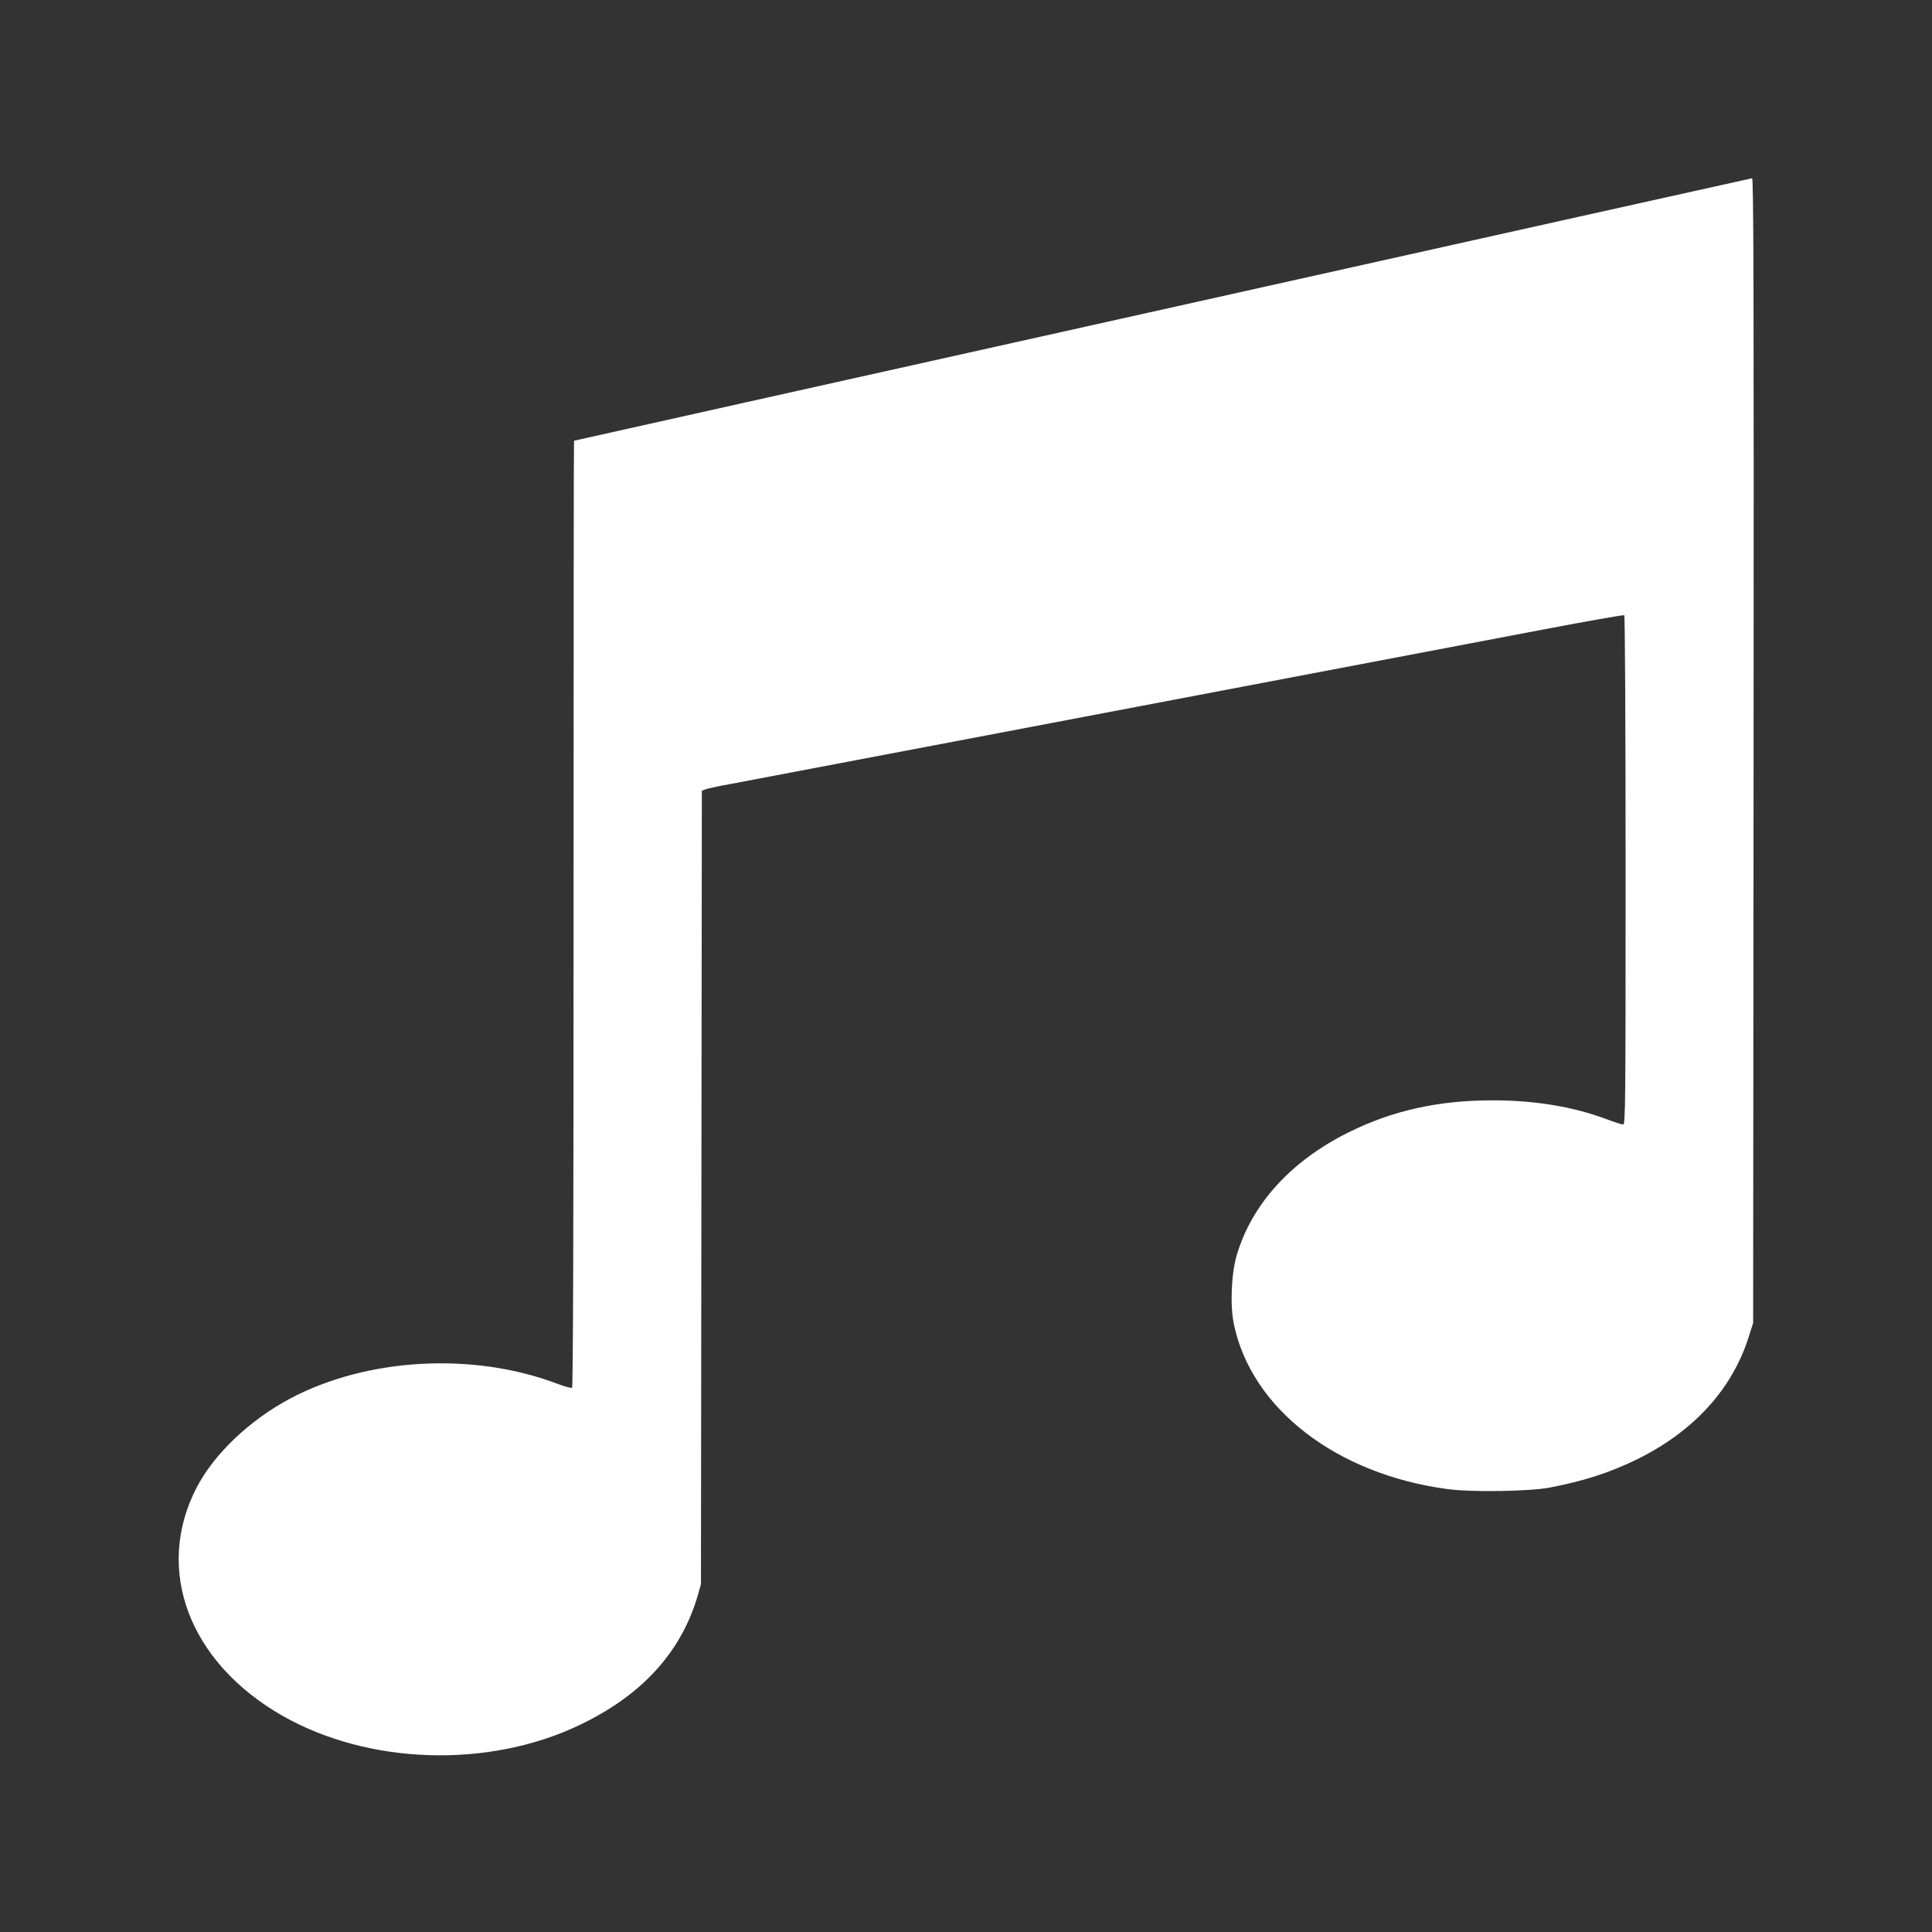
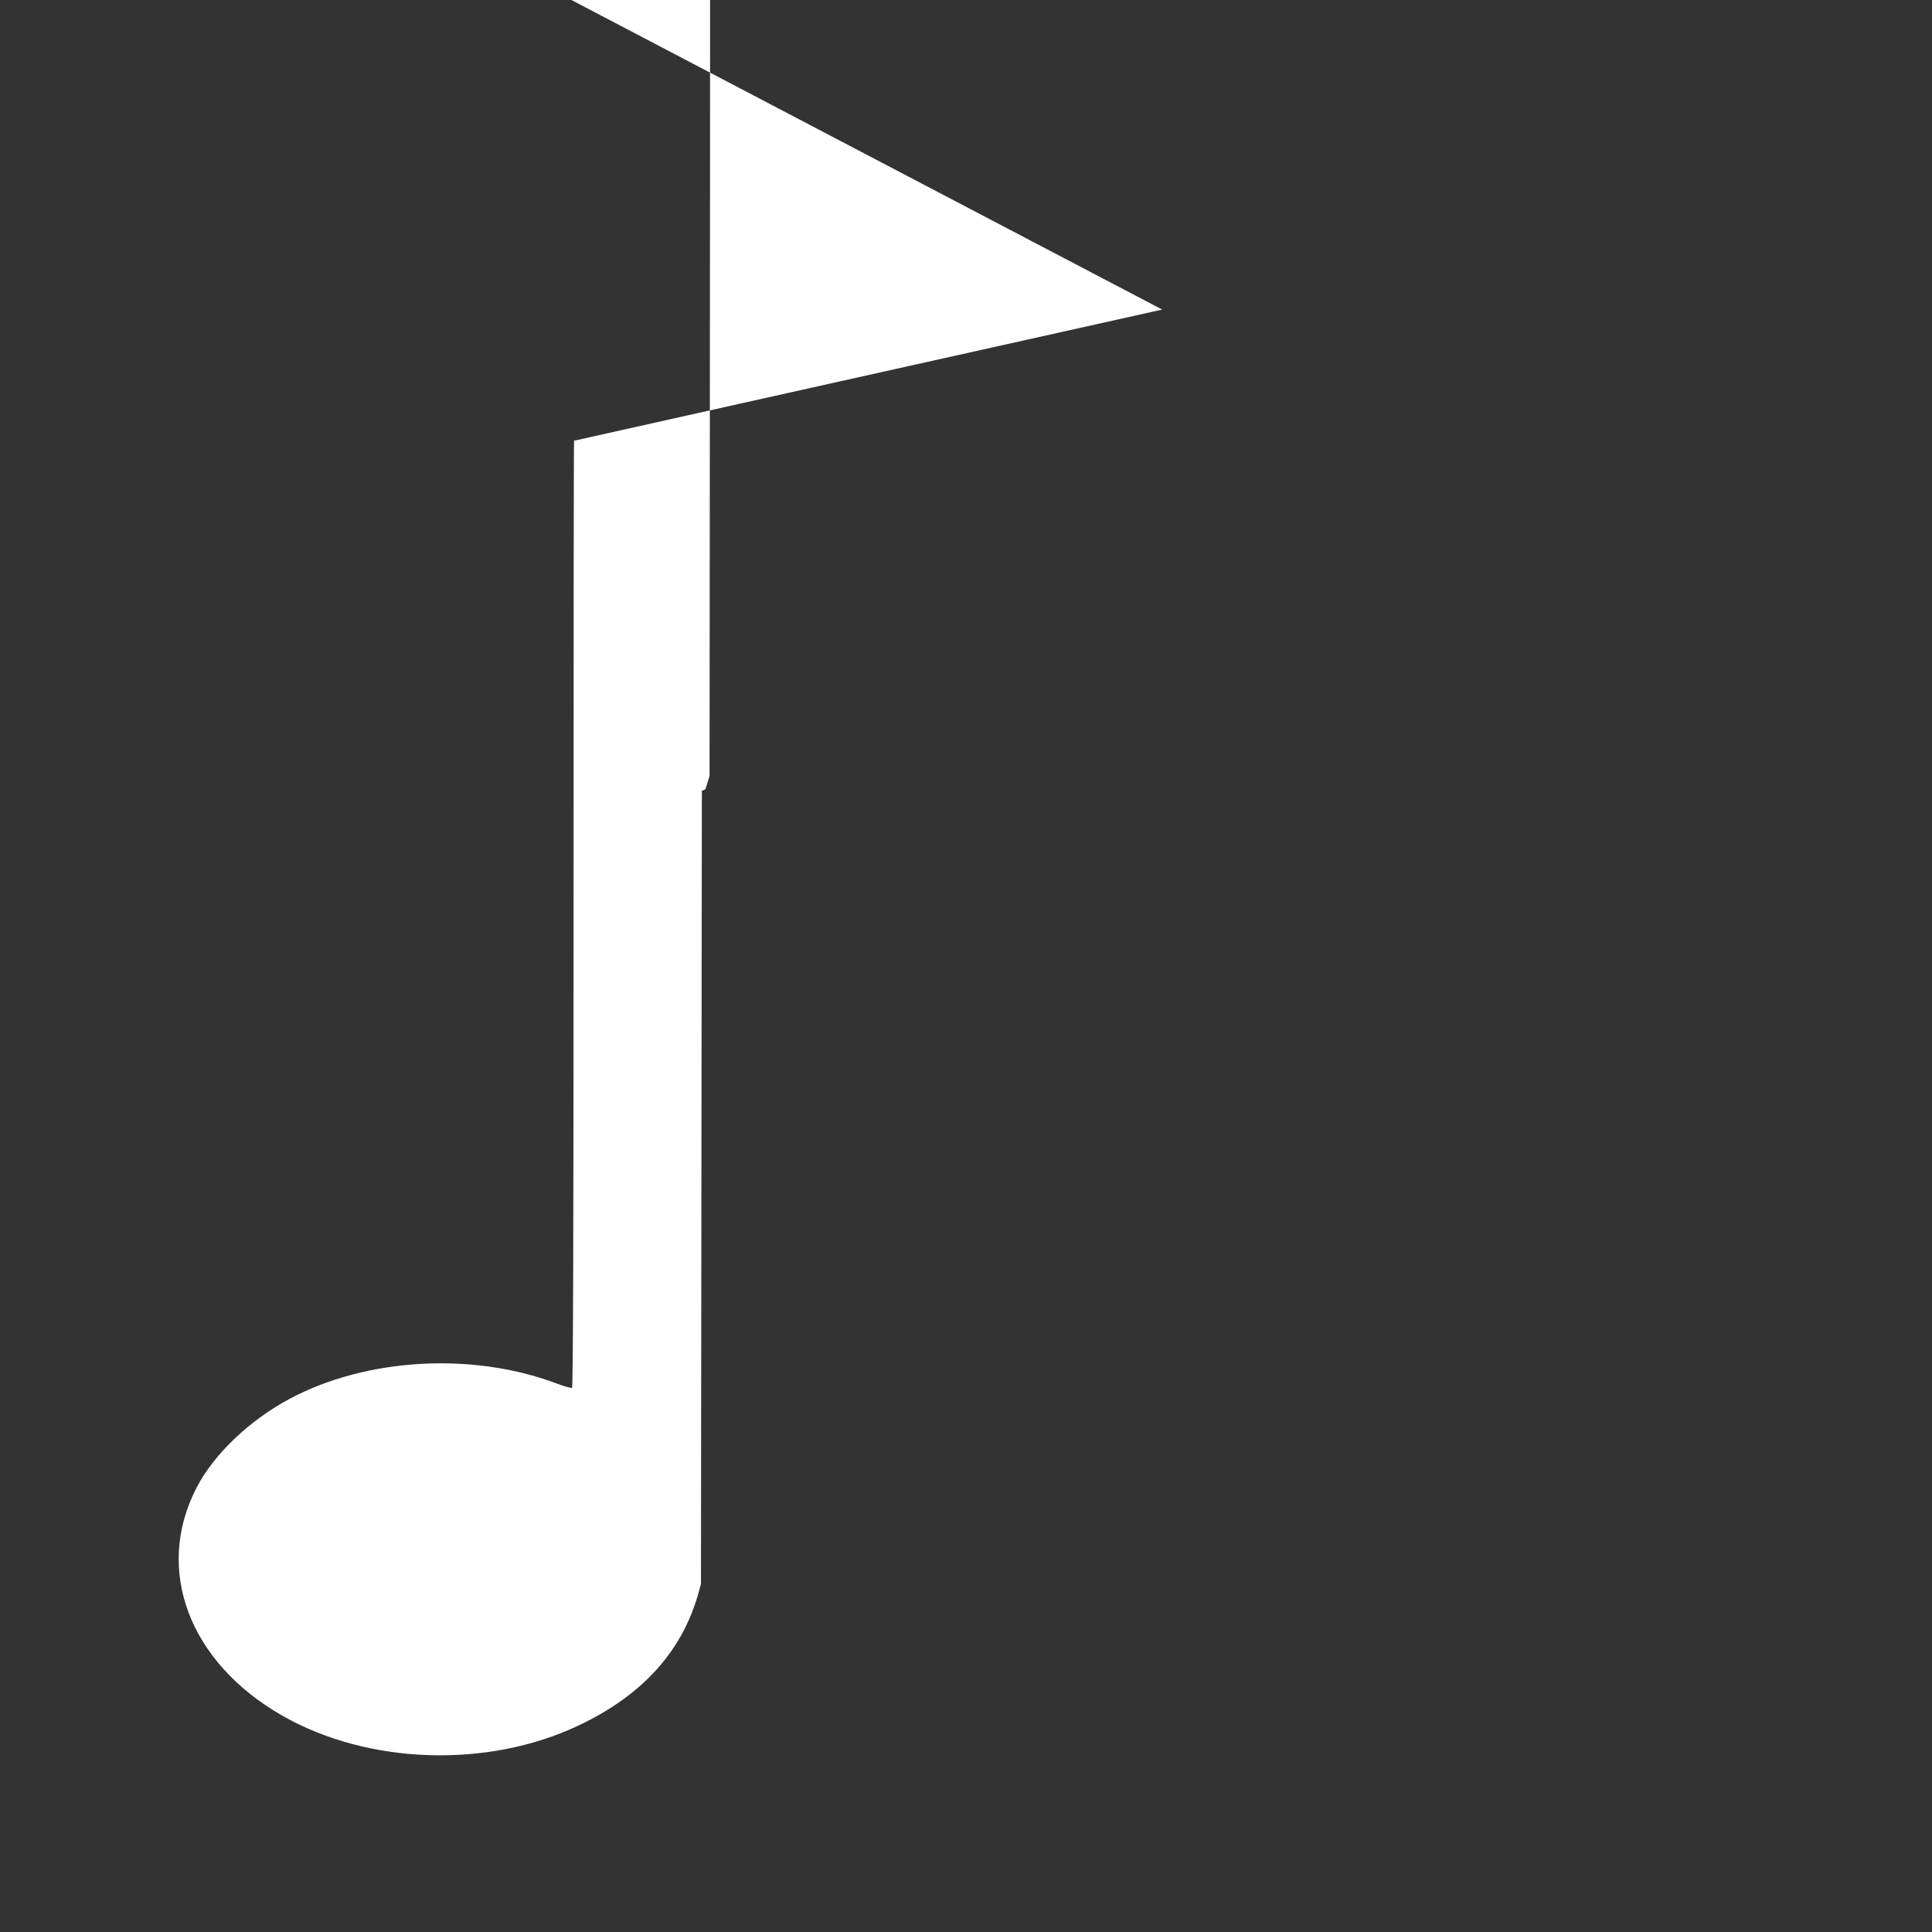
<svg xmlns="http://www.w3.org/2000/svg" version="1.0" width="1280pt" height="1280pt" viewBox="0 0 1280 1280" preserveAspectRatio="xMidYMid meet">
  <rect x="0" y="0" width="1280" height="1280" fill="#333333" stroke="none" />
  <g transform="translate(0,1280) scale(0.1,-0.1)" fill="#ffffff" stroke="none">
-     <path d="M7700 10749 c-2142 -477 -3896 -868 -3897 -869 -2 0 -3 -1410 -3 -3134 0 -2042 -3 -3137 -10 -3141 -5 -3 -53 10 -105 30 -557 209 -1258 168 -1765 -102 -267 -143 -501 -365 -617 -588 -282 -543 -52 -1157 566 -1511 570 -326 1364 -352 1968 -64 415 197 676 483 786 860 l21 75 3 2628 3 2628 23 9 c12 5 83 21 157 34 111 21 2255 428 5398 1026 288 55 528 97 533 94 5 -3 9 -700 9 -1690 0 -1542 -1 -1684 -16 -1684 -9 0 -59 16 -110 35 -221 83 -475 125 -754 125 -360 0 -663 -67 -955 -212 -381 -189 -640 -473 -741 -813 -36 -121 -45 -331 -20 -454 114 -562 681 -1000 1420 -1097 157 -21 536 -15 671 10 227 43 403 100 586 190 375 187 627 465 736 813 l28 88 3 3793 c2 3041 0 3792 -10 3791 -7 -1 -1766 -392 -3908 -870z" />
+     <path d="M7700 10749 c-2142 -477 -3896 -868 -3897 -869 -2 0 -3 -1410 -3 -3134 0 -2042 -3 -3137 -10 -3141 -5 -3 -53 10 -105 30 -557 209 -1258 168 -1765 -102 -267 -143 -501 -365 -617 -588 -282 -543 -52 -1157 566 -1511 570 -326 1364 -352 1968 -64 415 197 676 483 786 860 l21 75 3 2628 3 2628 23 9 l28 88 3 3793 c2 3041 0 3792 -10 3791 -7 -1 -1766 -392 -3908 -870z" />
  </g>
</svg>